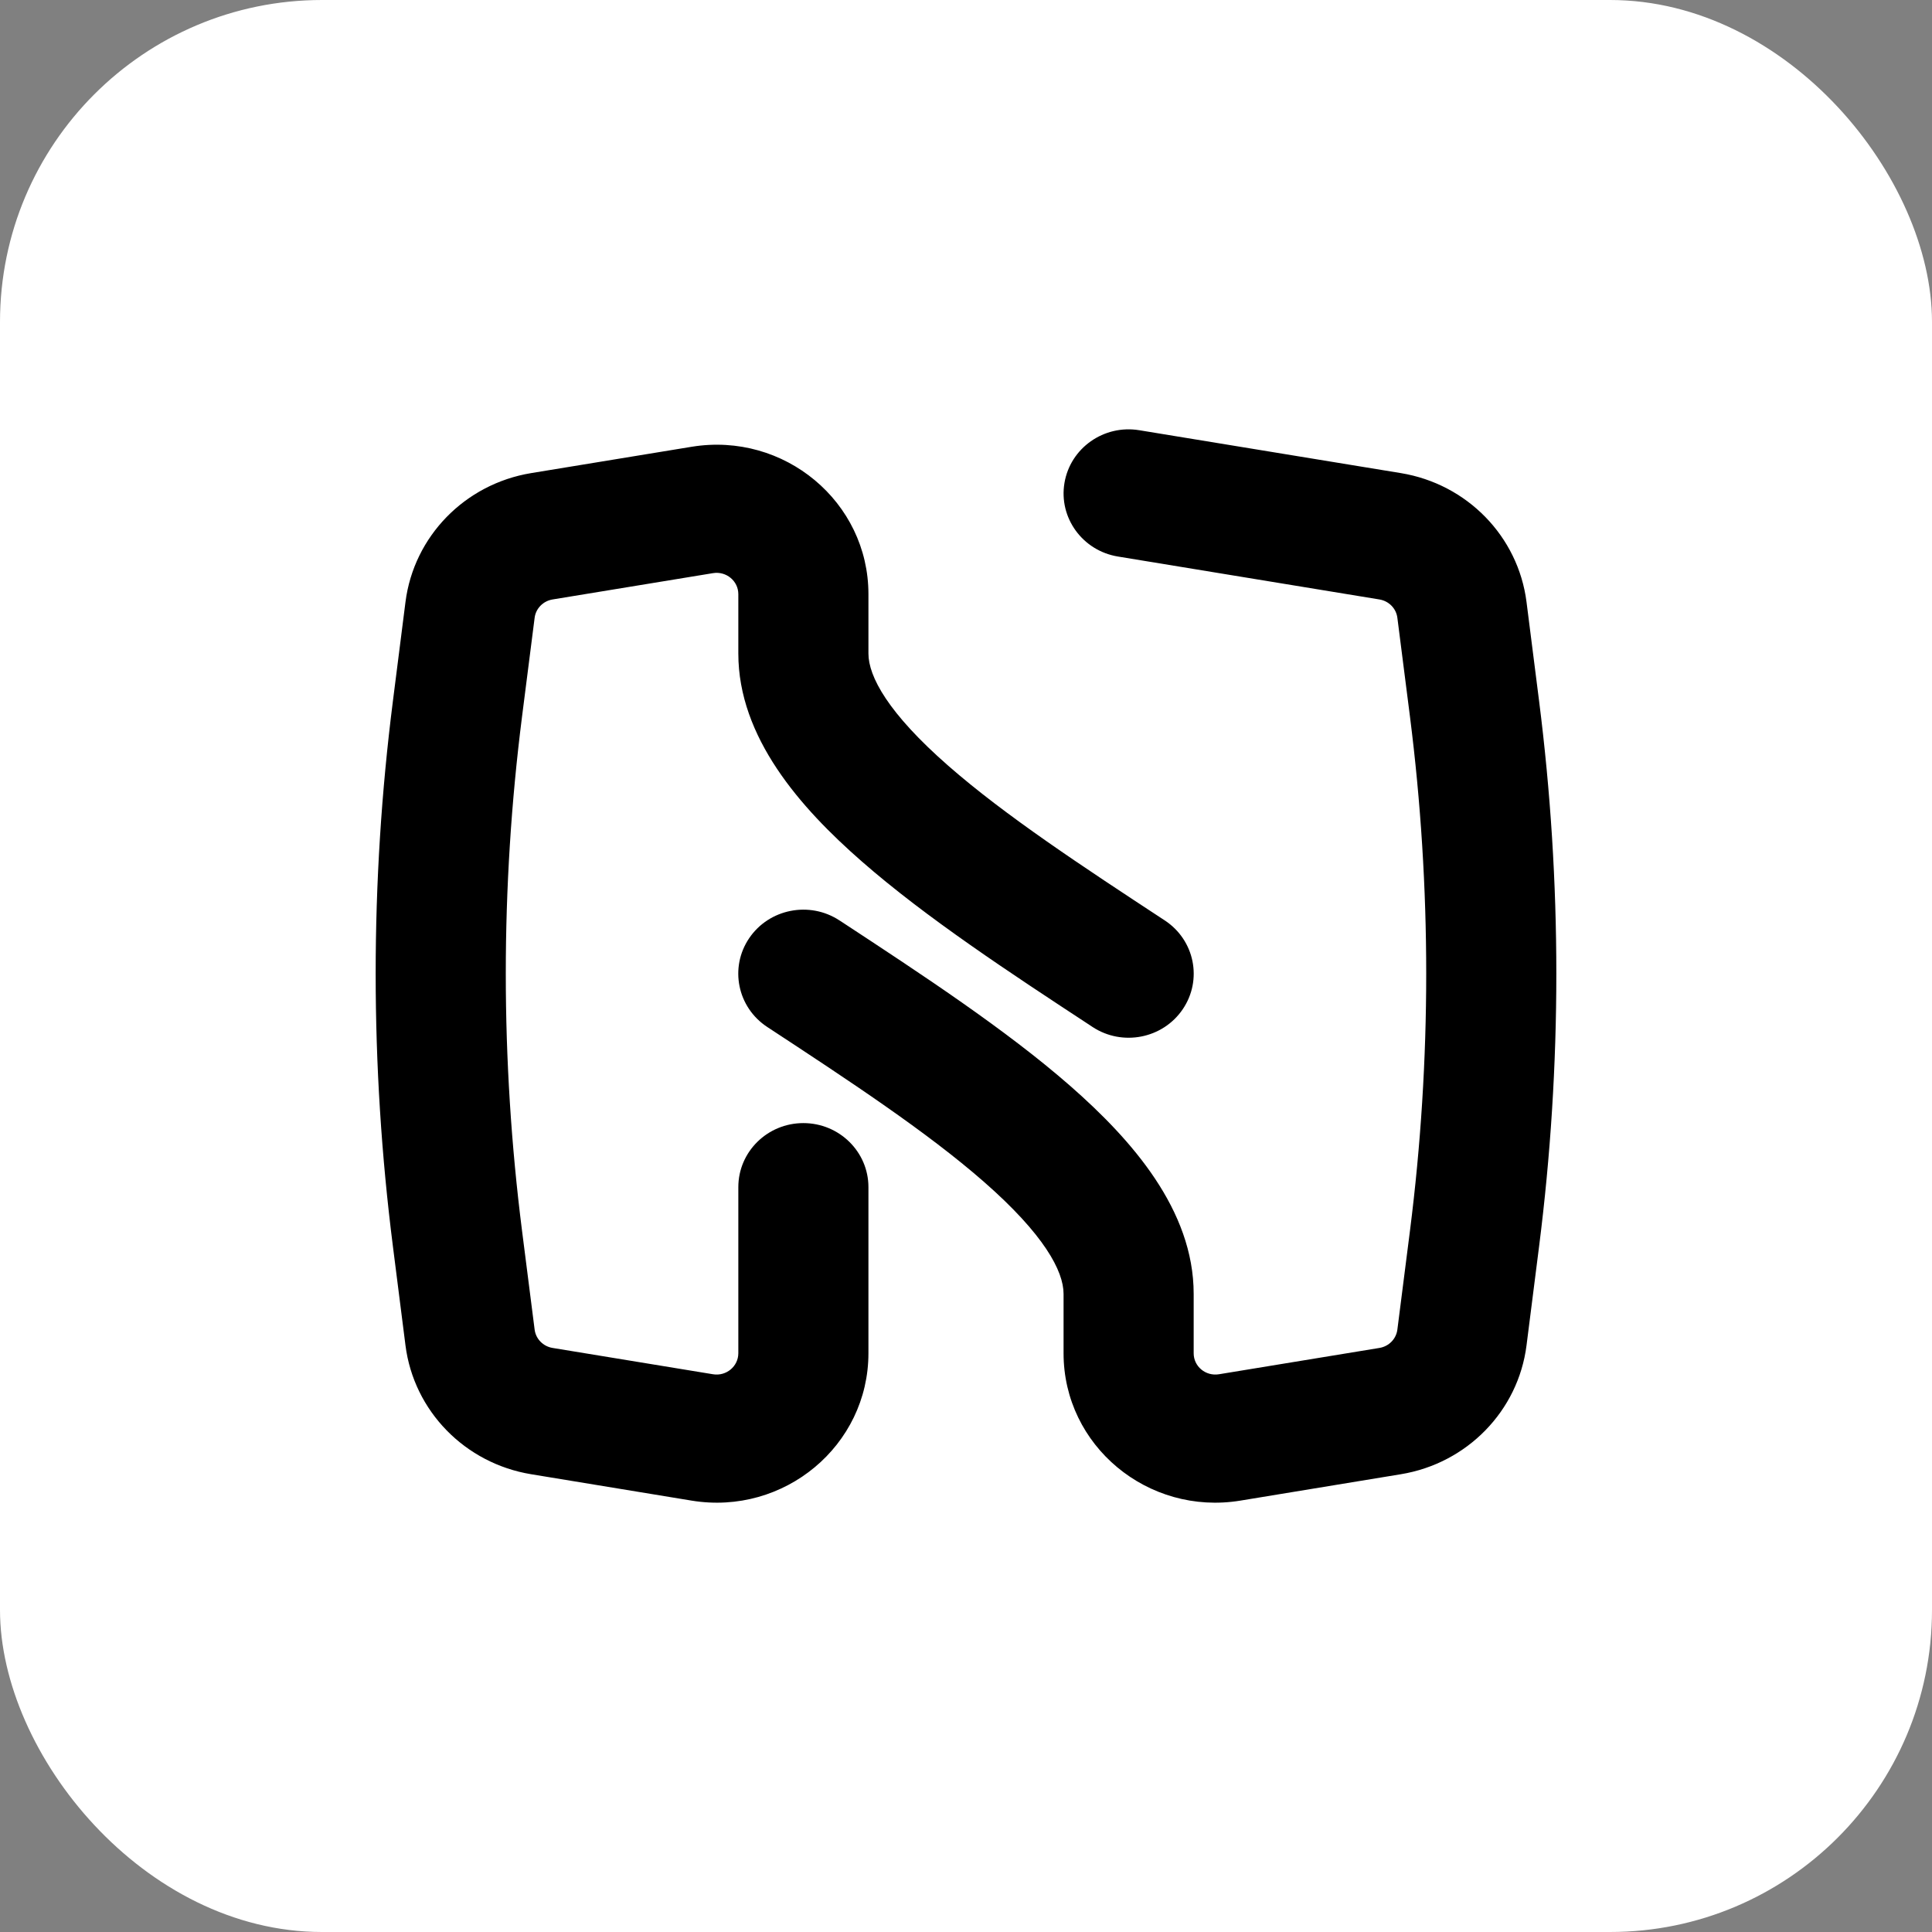
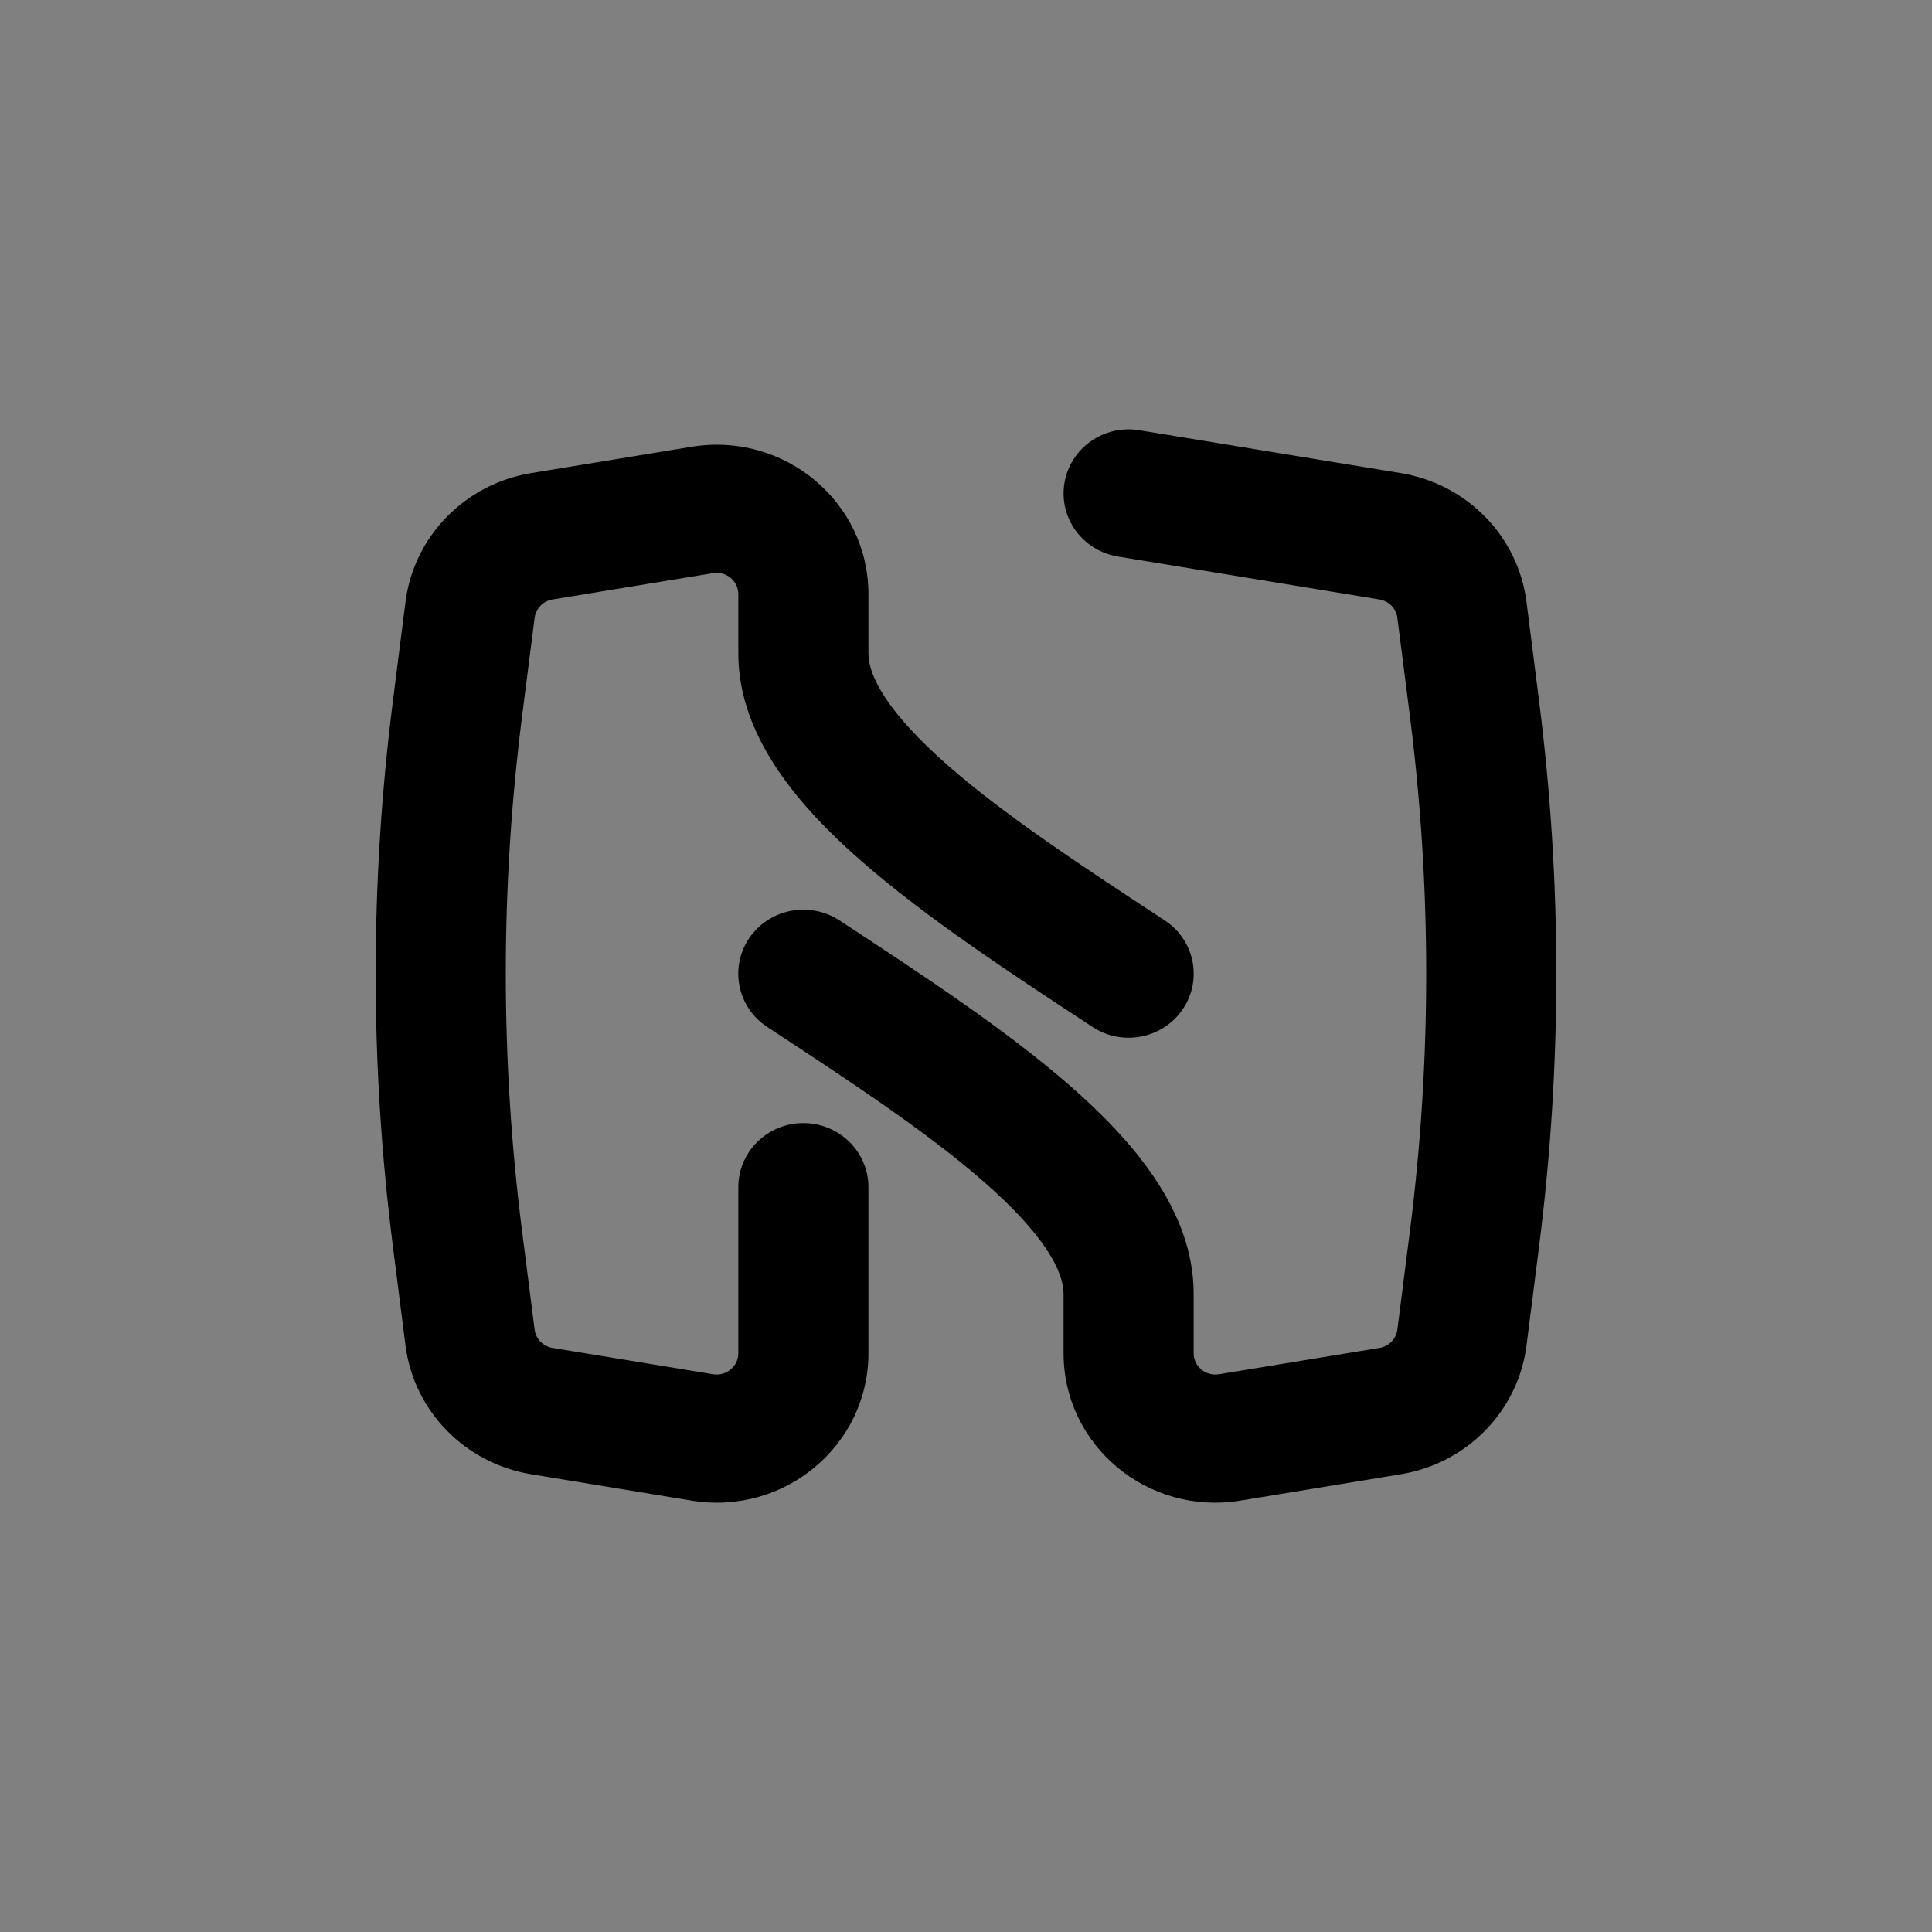
<svg xmlns="http://www.w3.org/2000/svg" width="32" height="32" viewBox="0 0 32 32" fill="none">
  <rect x="0" y="0" width="32" height="32" fill="#808080" stroke="none" />
-   <rect width="32" height="32" rx="5.333" fill="white" />
  <path fill-rule="evenodd" clip-rule="evenodd" d="M17.631 7.998C17.729 7.42 18.284 7.029 18.871 7.126L23.202 7.836C24.299 8.016 25.146 8.884 25.284 9.971L25.492 11.61C25.873 14.61 25.873 17.645 25.492 20.645L25.284 22.284C25.146 23.37 24.299 24.238 23.202 24.418L20.544 24.855C19.013 25.106 17.616 23.946 17.616 22.415V21.431C17.616 21.052 17.293 20.446 16.294 19.572C15.351 18.747 14.074 17.906 12.708 17.01C12.213 16.685 12.079 16.026 12.409 15.539C12.739 15.052 13.409 14.92 13.904 15.245L13.946 15.272C15.262 16.136 16.66 17.053 17.726 17.986C18.747 18.88 19.771 20.042 19.771 21.431V22.415C19.771 22.632 19.969 22.798 20.19 22.762L22.848 22.326C23.005 22.3 23.126 22.176 23.145 22.021L23.354 20.381C23.712 17.556 23.712 14.698 23.354 11.873L23.145 10.234C23.126 10.079 23.005 9.955 22.848 9.929L18.517 9.218C17.93 9.122 17.533 8.575 17.631 7.998ZM11.456 7.4C12.989 7.149 14.384 8.312 14.384 9.841V10.824C14.384 11.203 14.707 11.809 15.706 12.683C16.648 13.508 17.926 14.349 19.292 15.245C19.787 15.57 19.921 16.228 19.59 16.716C19.26 17.203 18.591 17.335 18.096 17.01L18.054 16.982C16.738 16.119 15.34 15.201 14.274 14.268C13.252 13.375 12.229 12.212 12.229 10.824V9.841C12.229 9.623 12.029 9.457 11.81 9.493L9.152 9.929C8.995 9.955 8.874 10.079 8.855 10.234L8.646 11.873C8.288 14.698 8.288 17.556 8.646 20.381L8.855 22.021C8.874 22.176 8.995 22.3 9.152 22.326L11.81 22.762C12.029 22.798 12.229 22.632 12.229 22.413V19.663C12.229 19.077 12.711 18.602 13.306 18.602C13.901 18.602 14.384 19.077 14.384 19.663V22.413C14.384 23.943 12.989 25.106 11.456 24.855L8.798 24.418C7.701 24.238 6.854 23.37 6.716 22.284L6.508 20.645C6.127 17.645 6.127 14.61 6.508 11.61L6.716 9.971C6.854 8.884 7.701 8.016 8.798 7.836L11.456 7.4Z" fill="black" />
</svg>